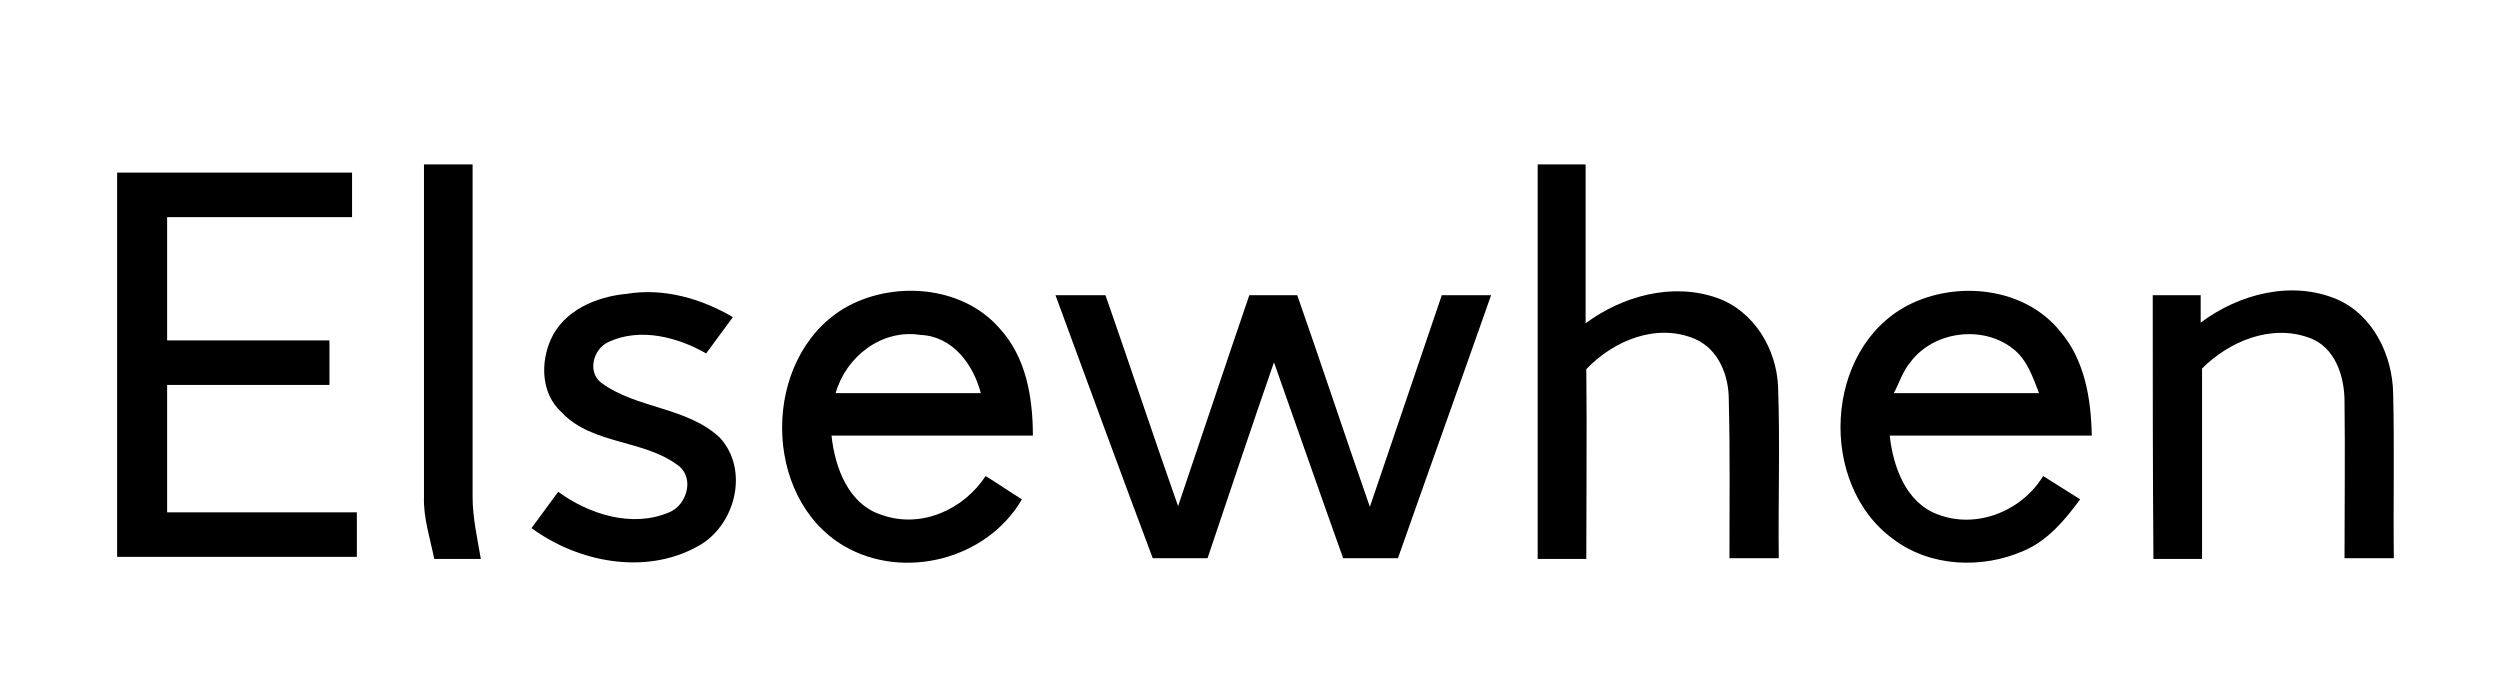
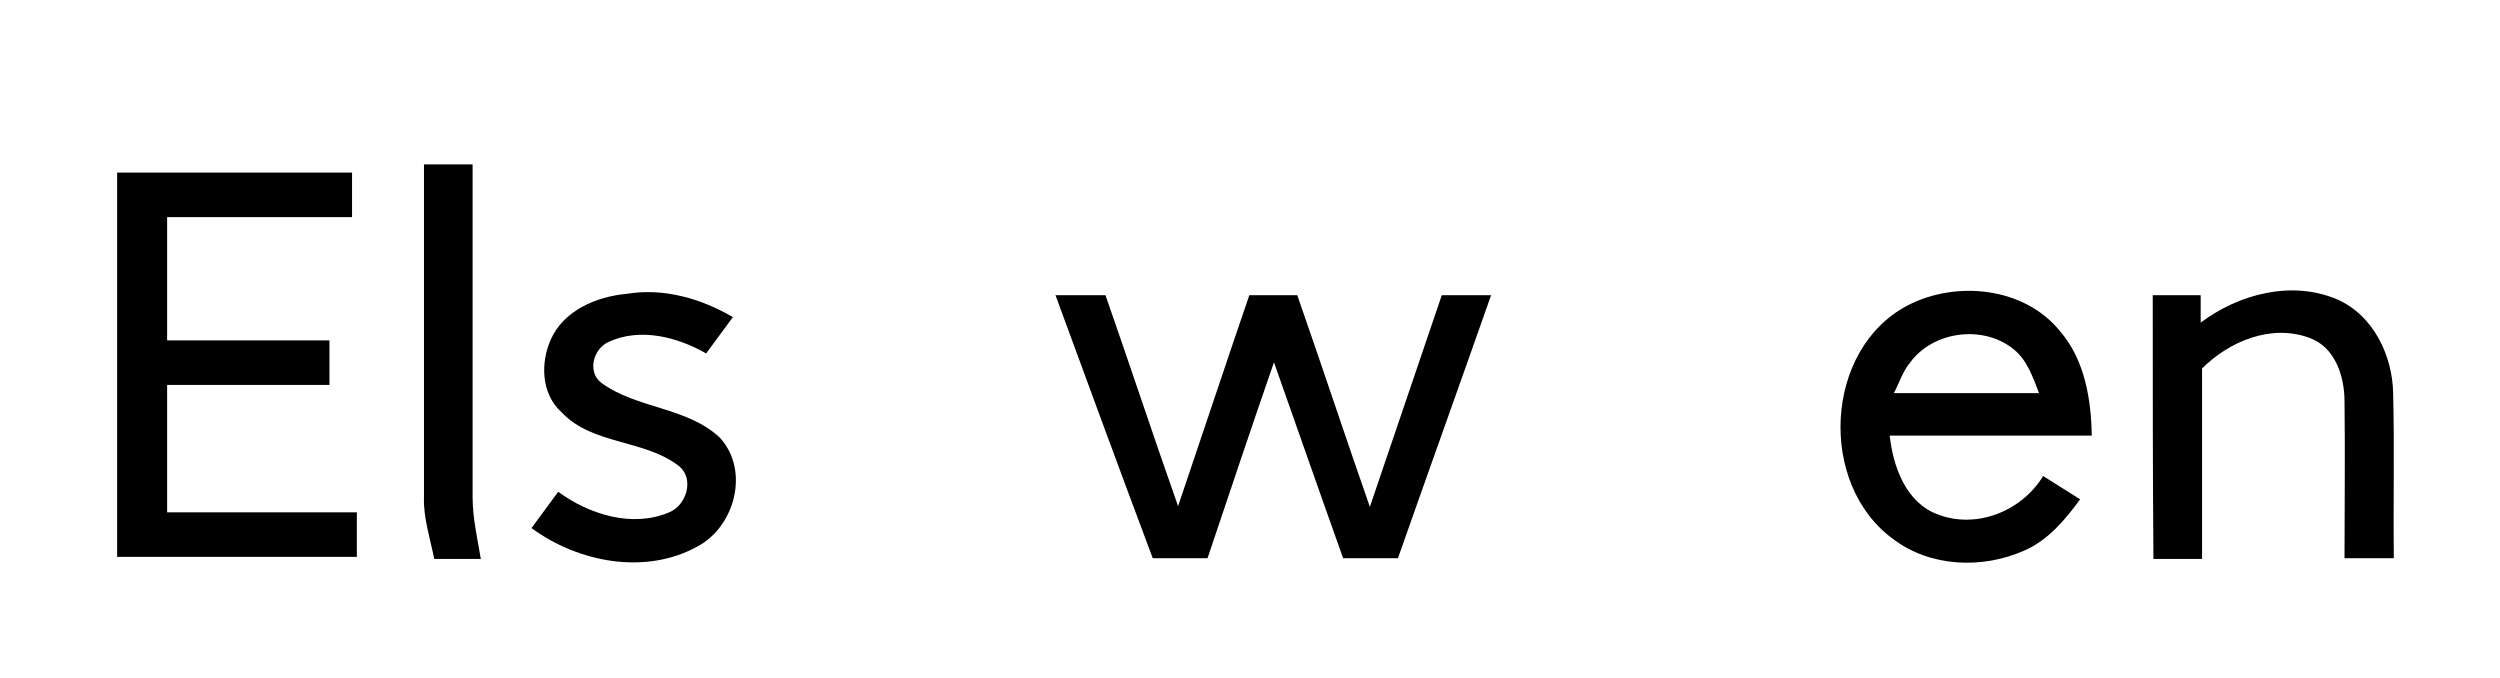
<svg xmlns="http://www.w3.org/2000/svg" version="1.1" id="Layer_1" x="0px" y="0px" viewBox="0 0 365 99" style="enable-background:new 0 0 365 99;" xml:space="preserve">
  <g>
-     <path d="M224.5,24c2.3,0,4.6,0,7,0c0,7.7,0,15.4,0,23.2c5.4-4,12.7-6,19.2-3.7c5.4,1.9,8.7,7.5,8.9,13c0.3,8.3,0,16.7,0.1,25 c-2.4,0-4.8,0-7.2,0c0-7.8,0.1-15.5-0.1-23.2c0-3.5-1.5-7.3-4.9-8.8c-5.6-2.4-11.9,0.2-15.9,4.4c0.1,9.2,0,18.4,0,27.7 c-2.4,0-4.8,0-7.1,0C224.5,62.3,224.5,43.2,224.5,24z" />
    <path d="M61.9,72.6c0-16.2,0-32.4,0-48.6c2.4,0,4.8,0,7.1,0c0,16.2,0,32.4,0,48.6c0,3,0.7,6,1.2,9c-2.3,0-4.5,0-6.8,0 C62.8,78.6,61.8,75.6,61.9,72.6z" />
    <path d="M17.1,25.2c11.5,0,22.9,0,34.3,0c0,2.2,0,4.3,0,6.5c-9,0-18,0-27,0c0,6,0,12,0,18c7.9,0,15.8,0,23.7,0c0,2.2,0,4.4,0,6.5 c-7.9,0-15.8,0-23.7,0c0,6.2,0,12.4,0,18.6c9.2,0,18.5,0,27.7,0c0,2.2,0,4.4,0,6.5c-11.7,0-23.3,0-35,0 C17.1,62.7,17.1,44,17.1,25.2z" />
    <path d="M80.4,49.6c1.9-4.3,6.7-6.3,11.1-6.7c5.4-0.9,10.9,0.7,15.5,3.4c-1.3,1.8-2.6,3.5-3.9,5.3c-4.2-2.4-9.6-3.8-14.2-1.7 c-2.3,1-3.2,4.4-1.1,6c5.2,3.8,12.5,3.5,17.3,8c4.4,4.8,2.2,13-3.3,15.9c-7.6,4.2-17.4,2.3-24.2-2.7c1.3-1.8,2.6-3.5,3.9-5.3 c4.5,3.3,10.8,5.3,16.2,3c2.5-1,3.7-4.8,1.5-6.7c-5.1-4-12.7-3.1-17.2-7.9C79,57.5,78.9,53,80.4,49.6z" />
    <g>
-       <path d="M123.1,45.1c7-4.2,17.3-3.5,22.8,2.8c3.9,4.2,4.9,10.1,4.9,15.7c-9.8,0-19.6,0-29.4,0c0.5,4.7,2.5,10.1,7.4,11.6 c5.7,2,11.9-0.8,15.1-5.7c1.8,1.1,3.5,2.3,5.3,3.4c-5.1,8.8-17.3,11.9-26,6.8C111.2,72.6,111.2,52.4,123.1,45.1z M122,57.4 c7.1,0,14.1,0,21.2,0c-1.1-4.2-4.1-8.3-8.8-8.5C128.7,48,123.5,52.1,122,57.4z" />
-     </g>
+       </g>
    <g>
      <path d="M278.5,44.6c7.1-3.7,17.1-2.7,22.3,3.8c3.6,4.2,4.5,9.9,4.6,15.2c-9.8,0-19.6,0-29.5,0c0.5,4.6,2.4,9.8,7,11.5 c5.7,2.2,12.3-0.5,15.4-5.6c1.8,1.1,3.6,2.3,5.4,3.4c-2.2,3-4.7,6-8.2,7.5c-6.1,2.7-13.7,2.4-19.1-1.7 C265.4,70.7,266.3,51,278.5,44.6z M278.9,52.9c-1.1,1.3-1.6,3-2.4,4.5c7.1,0,14.1,0,21.2,0c-0.9-2.3-1.7-4.8-3.7-6.4 C289.6,47.4,282.3,48.3,278.9,52.9z" />
    </g>
    <path d="M314.3,43.1c2.3,0,4.6,0,7,0c0,1.3,0,2.7,0,4c5.6-4.2,13.3-6.2,19.9-3.4c5.3,2.3,8.1,8.2,8.2,13.7c0.2,8,0,16.1,0.1,24.1 c-2.4,0-4.8,0-7.2,0c0-7.6,0.1-15.2,0-22.9c0-3.7-1.4-8-5.2-9.3c-5.5-2-11.6,0.5-15.6,4.5c0,9.2,0,18.5,0,27.8c-2.4,0-4.8,0-7.1,0 C314.3,68.7,314.3,55.9,314.3,43.1z" />
    <path d="M154.1,43.1c2.4,0,4.9,0,7.3,0c3.6,10.3,7,20.6,10.6,30.8c3.5-10.3,6.9-20.6,10.4-30.8c2.3,0,4.6,0,7,0 c3.6,10.3,7,20.6,10.6,30.9c3.5-10.3,7-20.6,10.5-30.9c2.4,0,4.8,0,7.2,0c-4.5,12.8-9.1,25.6-13.6,38.4c-2.7,0-5.4,0-8,0 c-3.4-9.5-6.7-19-10.1-28.6c-3.3,9.5-6.5,19.1-9.7,28.6c-2.7,0-5.4,0-8,0C163.5,68.7,158.8,55.9,154.1,43.1z" />
  </g>
</svg>